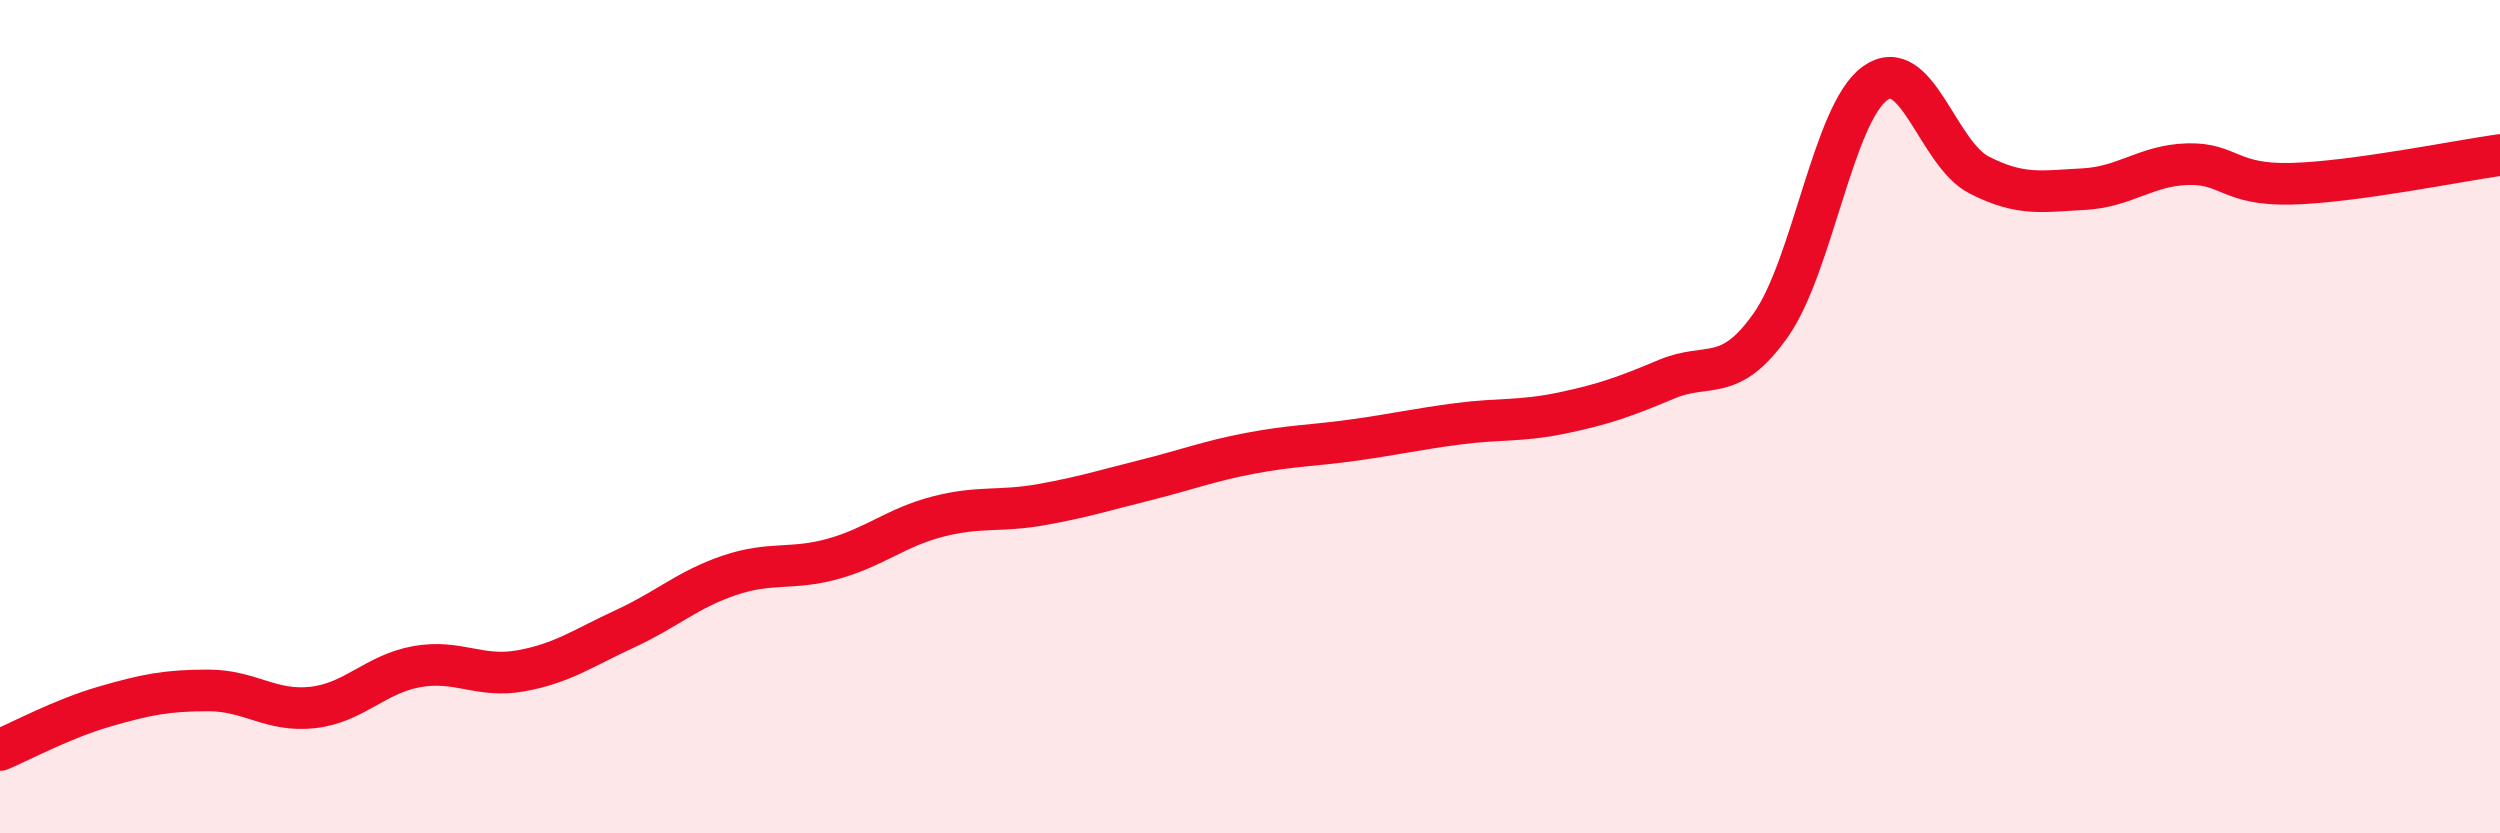
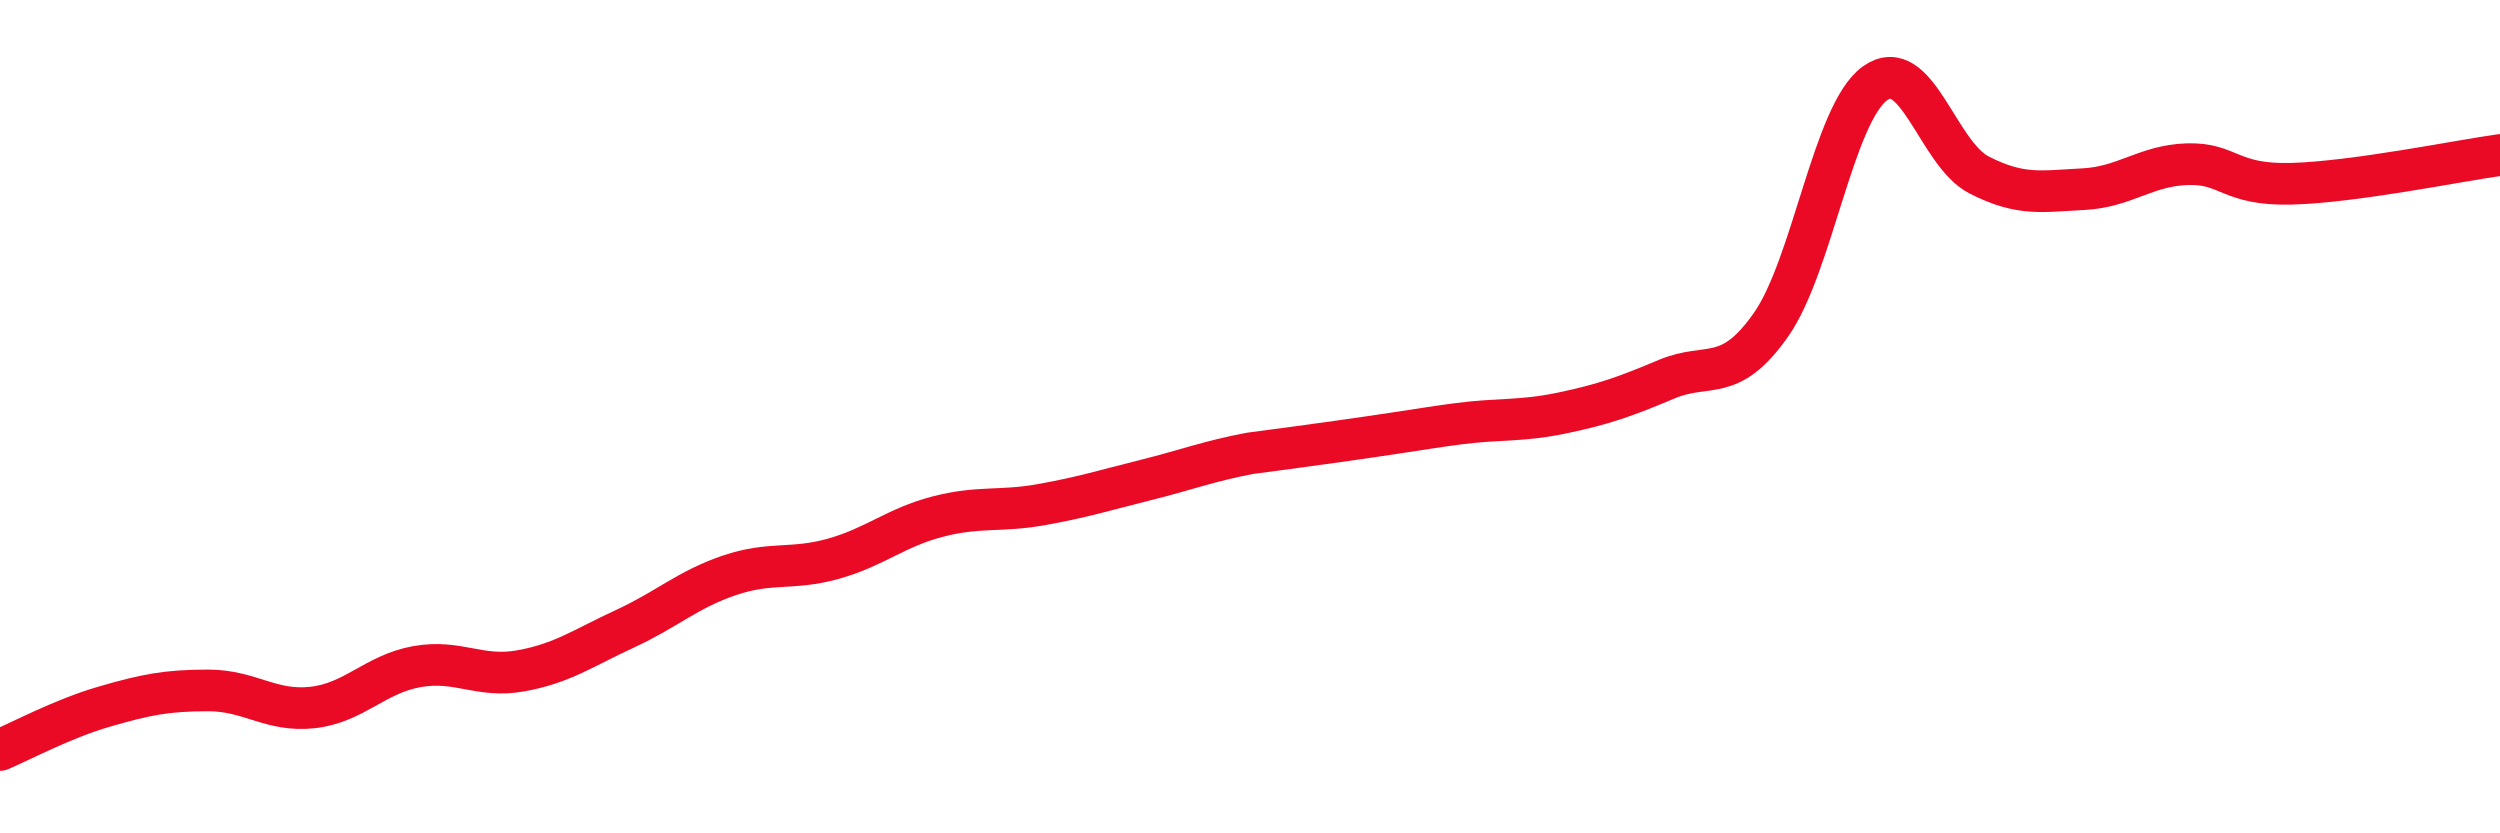
<svg xmlns="http://www.w3.org/2000/svg" width="60" height="20" viewBox="0 0 60 20">
-   <path d="M 0,18 C 0.5,17.79 1.5,17.25 2.5,16.96 C 3.5,16.67 4,16.57 5,16.57 C 6,16.57 6.5,17.09 7.5,16.98 C 8.5,16.87 9,16.18 10,16 C 11,15.82 11.5,16.28 12.5,16.1 C 13.5,15.92 14,15.55 15,15.09 C 16,14.63 16.5,14.15 17.5,13.81 C 18.5,13.47 19,13.69 20,13.41 C 21,13.13 21.5,12.66 22.5,12.4 C 23.5,12.14 24,12.29 25,12.11 C 26,11.93 26.5,11.77 27.5,11.52 C 28.5,11.27 29,11.07 30,10.88 C 31,10.69 31.5,10.7 32.5,10.56 C 33.5,10.42 34,10.3 35,10.17 C 36,10.04 36.5,10.12 37.5,9.91 C 38.5,9.7 39,9.52 40,9.1 C 41,8.68 41.5,9.22 42.5,7.8 C 43.5,6.38 44,2.72 45,2 C 46,1.28 46.5,3.69 47.5,4.2 C 48.5,4.71 49,4.59 50,4.54 C 51,4.49 51.5,3.97 52.5,3.94 C 53.5,3.91 53.5,4.45 55,4.41 C 56.5,4.37 59,3.86 60,3.72L60 20L0 20Z" fill="#EB0A25" opacity="0.1" stroke-linecap="round" stroke-linejoin="round" />
-   <path d="M 0,18 C 0.5,17.79 1.5,17.25 2.5,16.96 C 3.5,16.67 4,16.57 5,16.57 C 6,16.57 6.5,17.09 7.5,16.98 C 8.5,16.87 9,16.18 10,16 C 11,15.82 11.5,16.28 12.5,16.1 C 13.5,15.92 14,15.55 15,15.09 C 16,14.63 16.5,14.15 17.5,13.81 C 18.5,13.47 19,13.69 20,13.41 C 21,13.13 21.5,12.66 22.5,12.4 C 23.5,12.14 24,12.29 25,12.11 C 26,11.93 26.5,11.77 27.5,11.52 C 28.5,11.27 29,11.07 30,10.88 C 31,10.69 31.5,10.7 32.5,10.56 C 33.5,10.42 34,10.3 35,10.17 C 36,10.04 36.5,10.12 37.5,9.91 C 38.5,9.7 39,9.52 40,9.1 C 41,8.68 41.5,9.22 42.5,7.8 C 43.5,6.38 44,2.72 45,2 C 46,1.28 46.5,3.69 47.5,4.2 C 48.5,4.71 49,4.59 50,4.54 C 51,4.49 51.5,3.97 52.5,3.94 C 53.5,3.91 53.5,4.45 55,4.41 C 56.5,4.37 59,3.86 60,3.72" stroke="#EB0A25" stroke-width="1" fill="none" stroke-linecap="round" stroke-linejoin="round" />
+   <path d="M 0,18 C 0.5,17.79 1.5,17.25 2.5,16.96 C 3.5,16.67 4,16.57 5,16.57 C 6,16.57 6.5,17.09 7.5,16.98 C 8.5,16.87 9,16.18 10,16 C 11,15.82 11.5,16.28 12.5,16.1 C 13.5,15.92 14,15.55 15,15.09 C 16,14.63 16.5,14.15 17.5,13.81 C 18.5,13.47 19,13.69 20,13.41 C 21,13.13 21.5,12.66 22.5,12.4 C 23.5,12.14 24,12.29 25,12.11 C 26,11.93 26.5,11.77 27.5,11.52 C 28.5,11.27 29,11.07 30,10.88 C 33.5,10.42 34,10.3 35,10.17 C 36,10.04 36.5,10.12 37.5,9.91 C 38.5,9.7 39,9.52 40,9.1 C 41,8.68 41.5,9.22 42.5,7.8 C 43.5,6.38 44,2.72 45,2 C 46,1.28 46.5,3.69 47.5,4.2 C 48.5,4.71 49,4.59 50,4.54 C 51,4.49 51.5,3.97 52.5,3.94 C 53.5,3.91 53.5,4.45 55,4.41 C 56.5,4.37 59,3.86 60,3.72" stroke="#EB0A25" stroke-width="1" fill="none" stroke-linecap="round" stroke-linejoin="round" />
</svg>